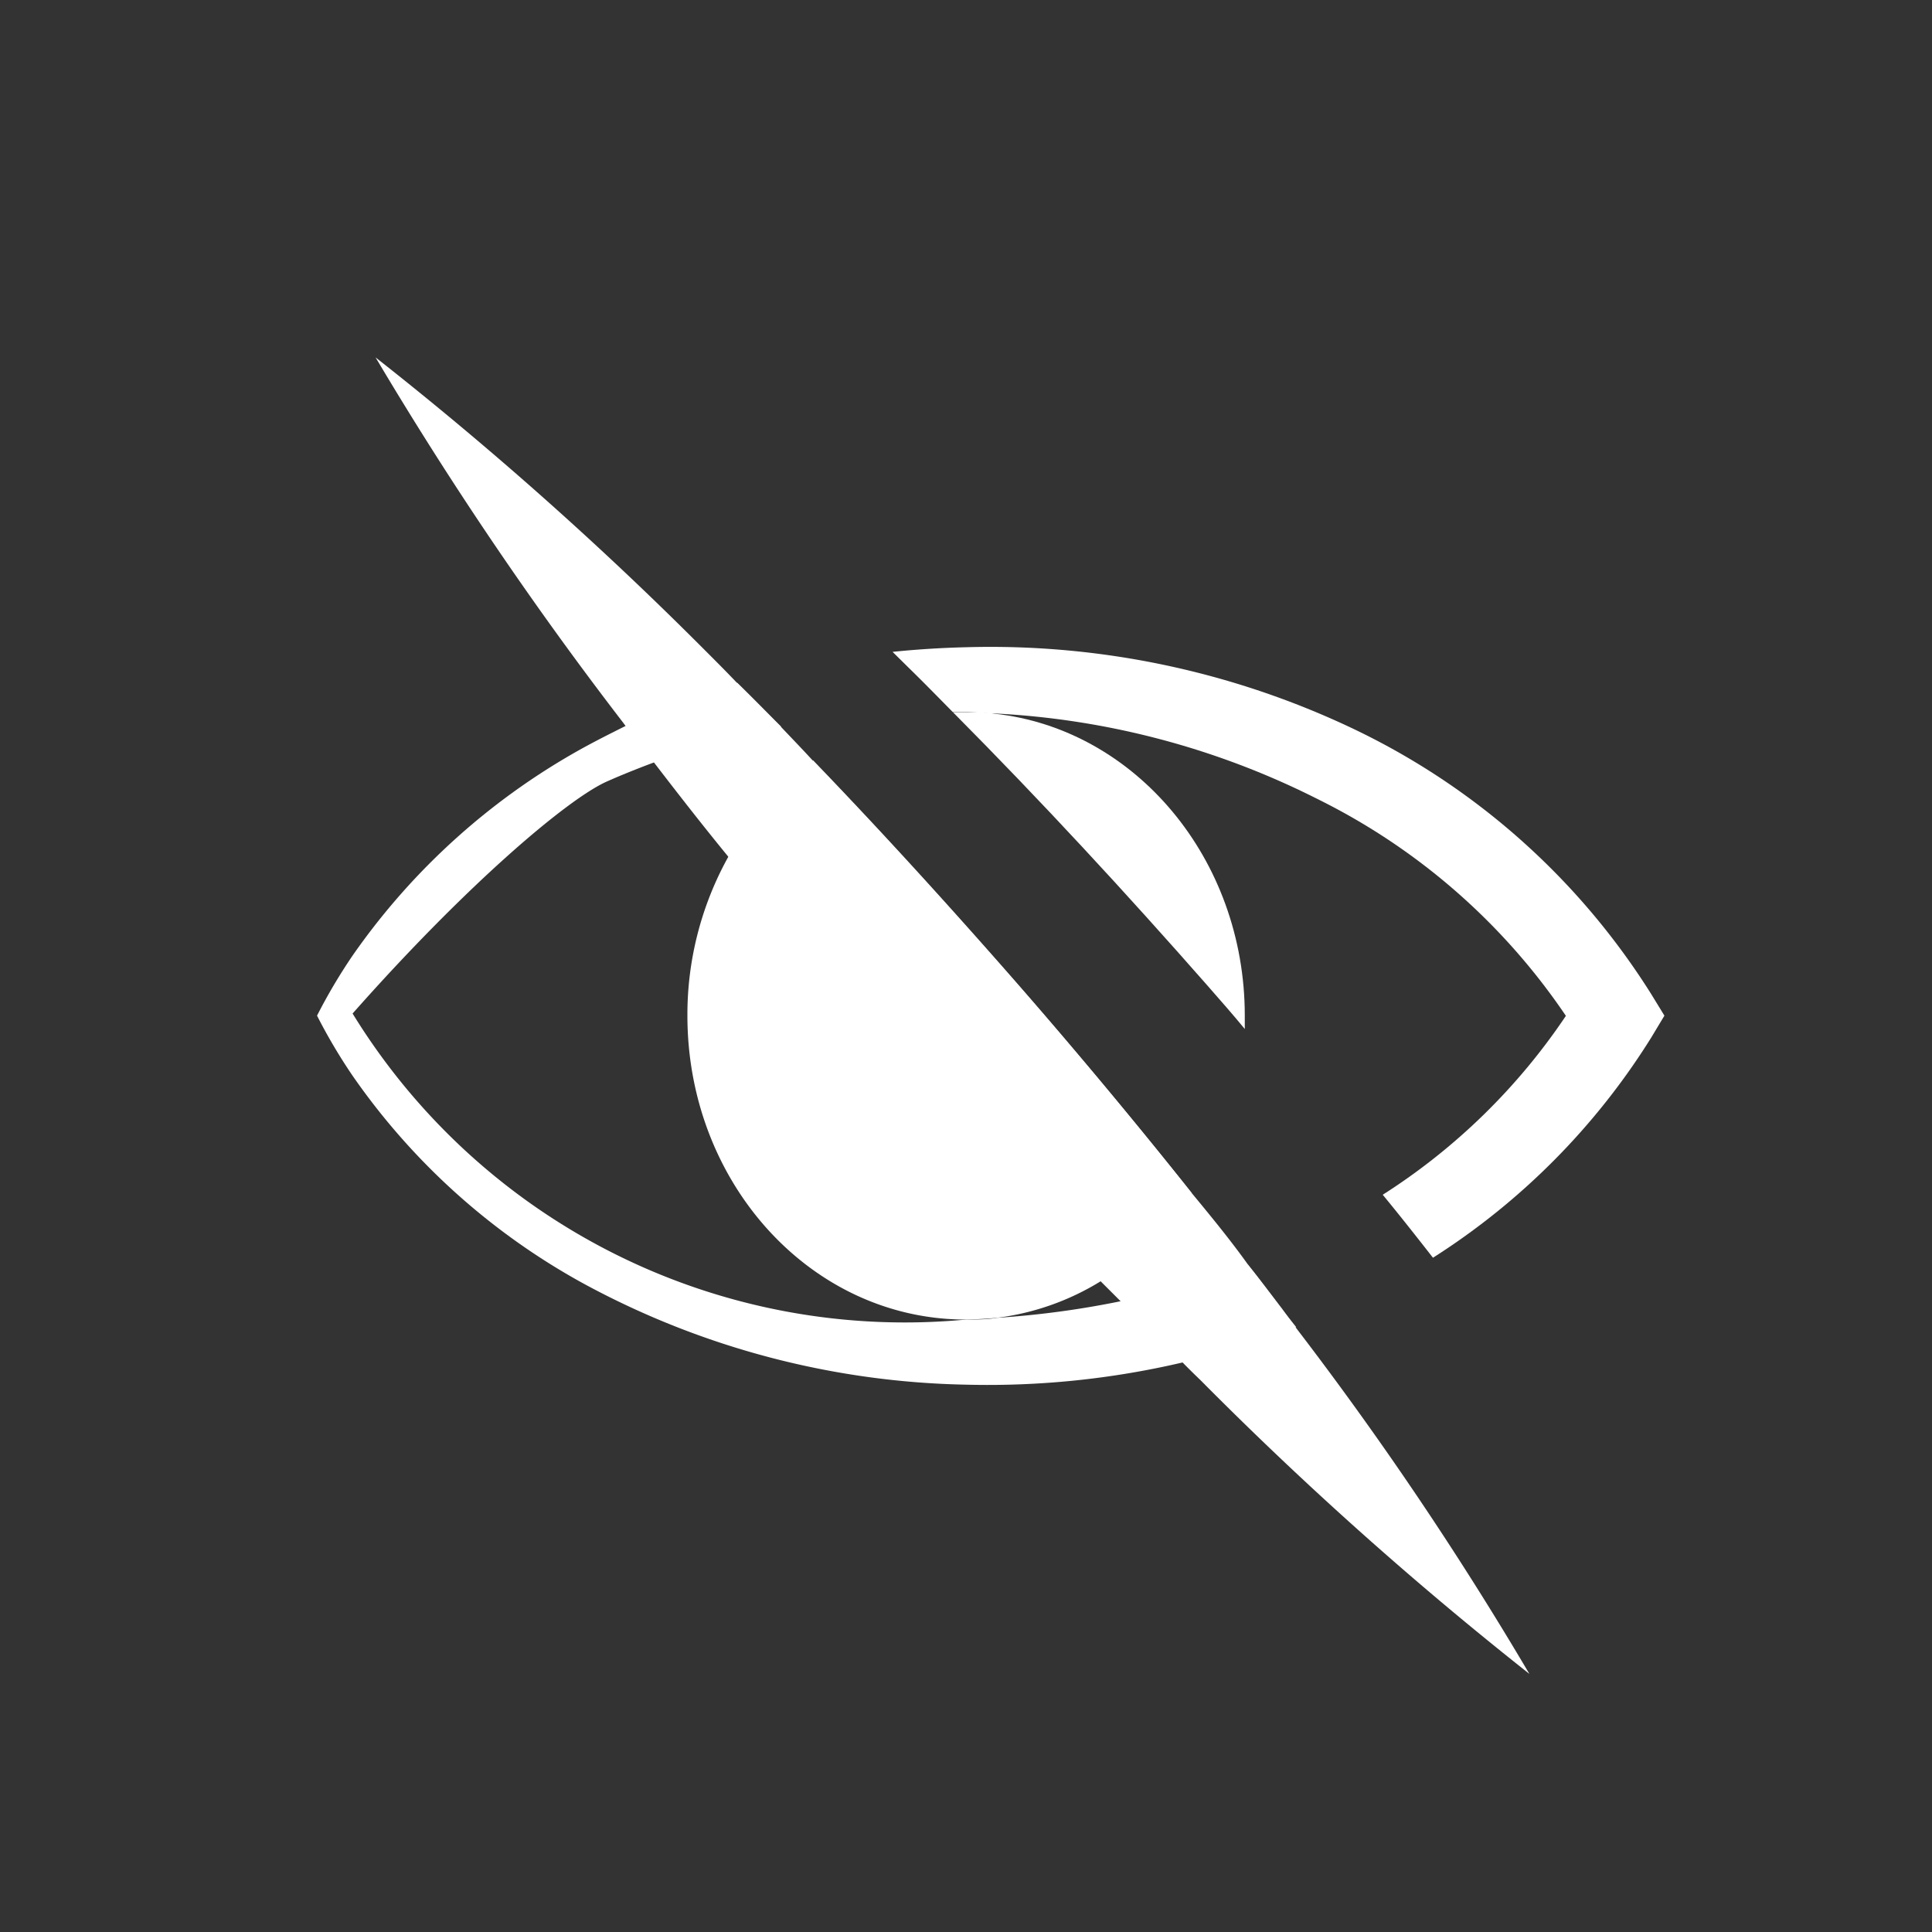
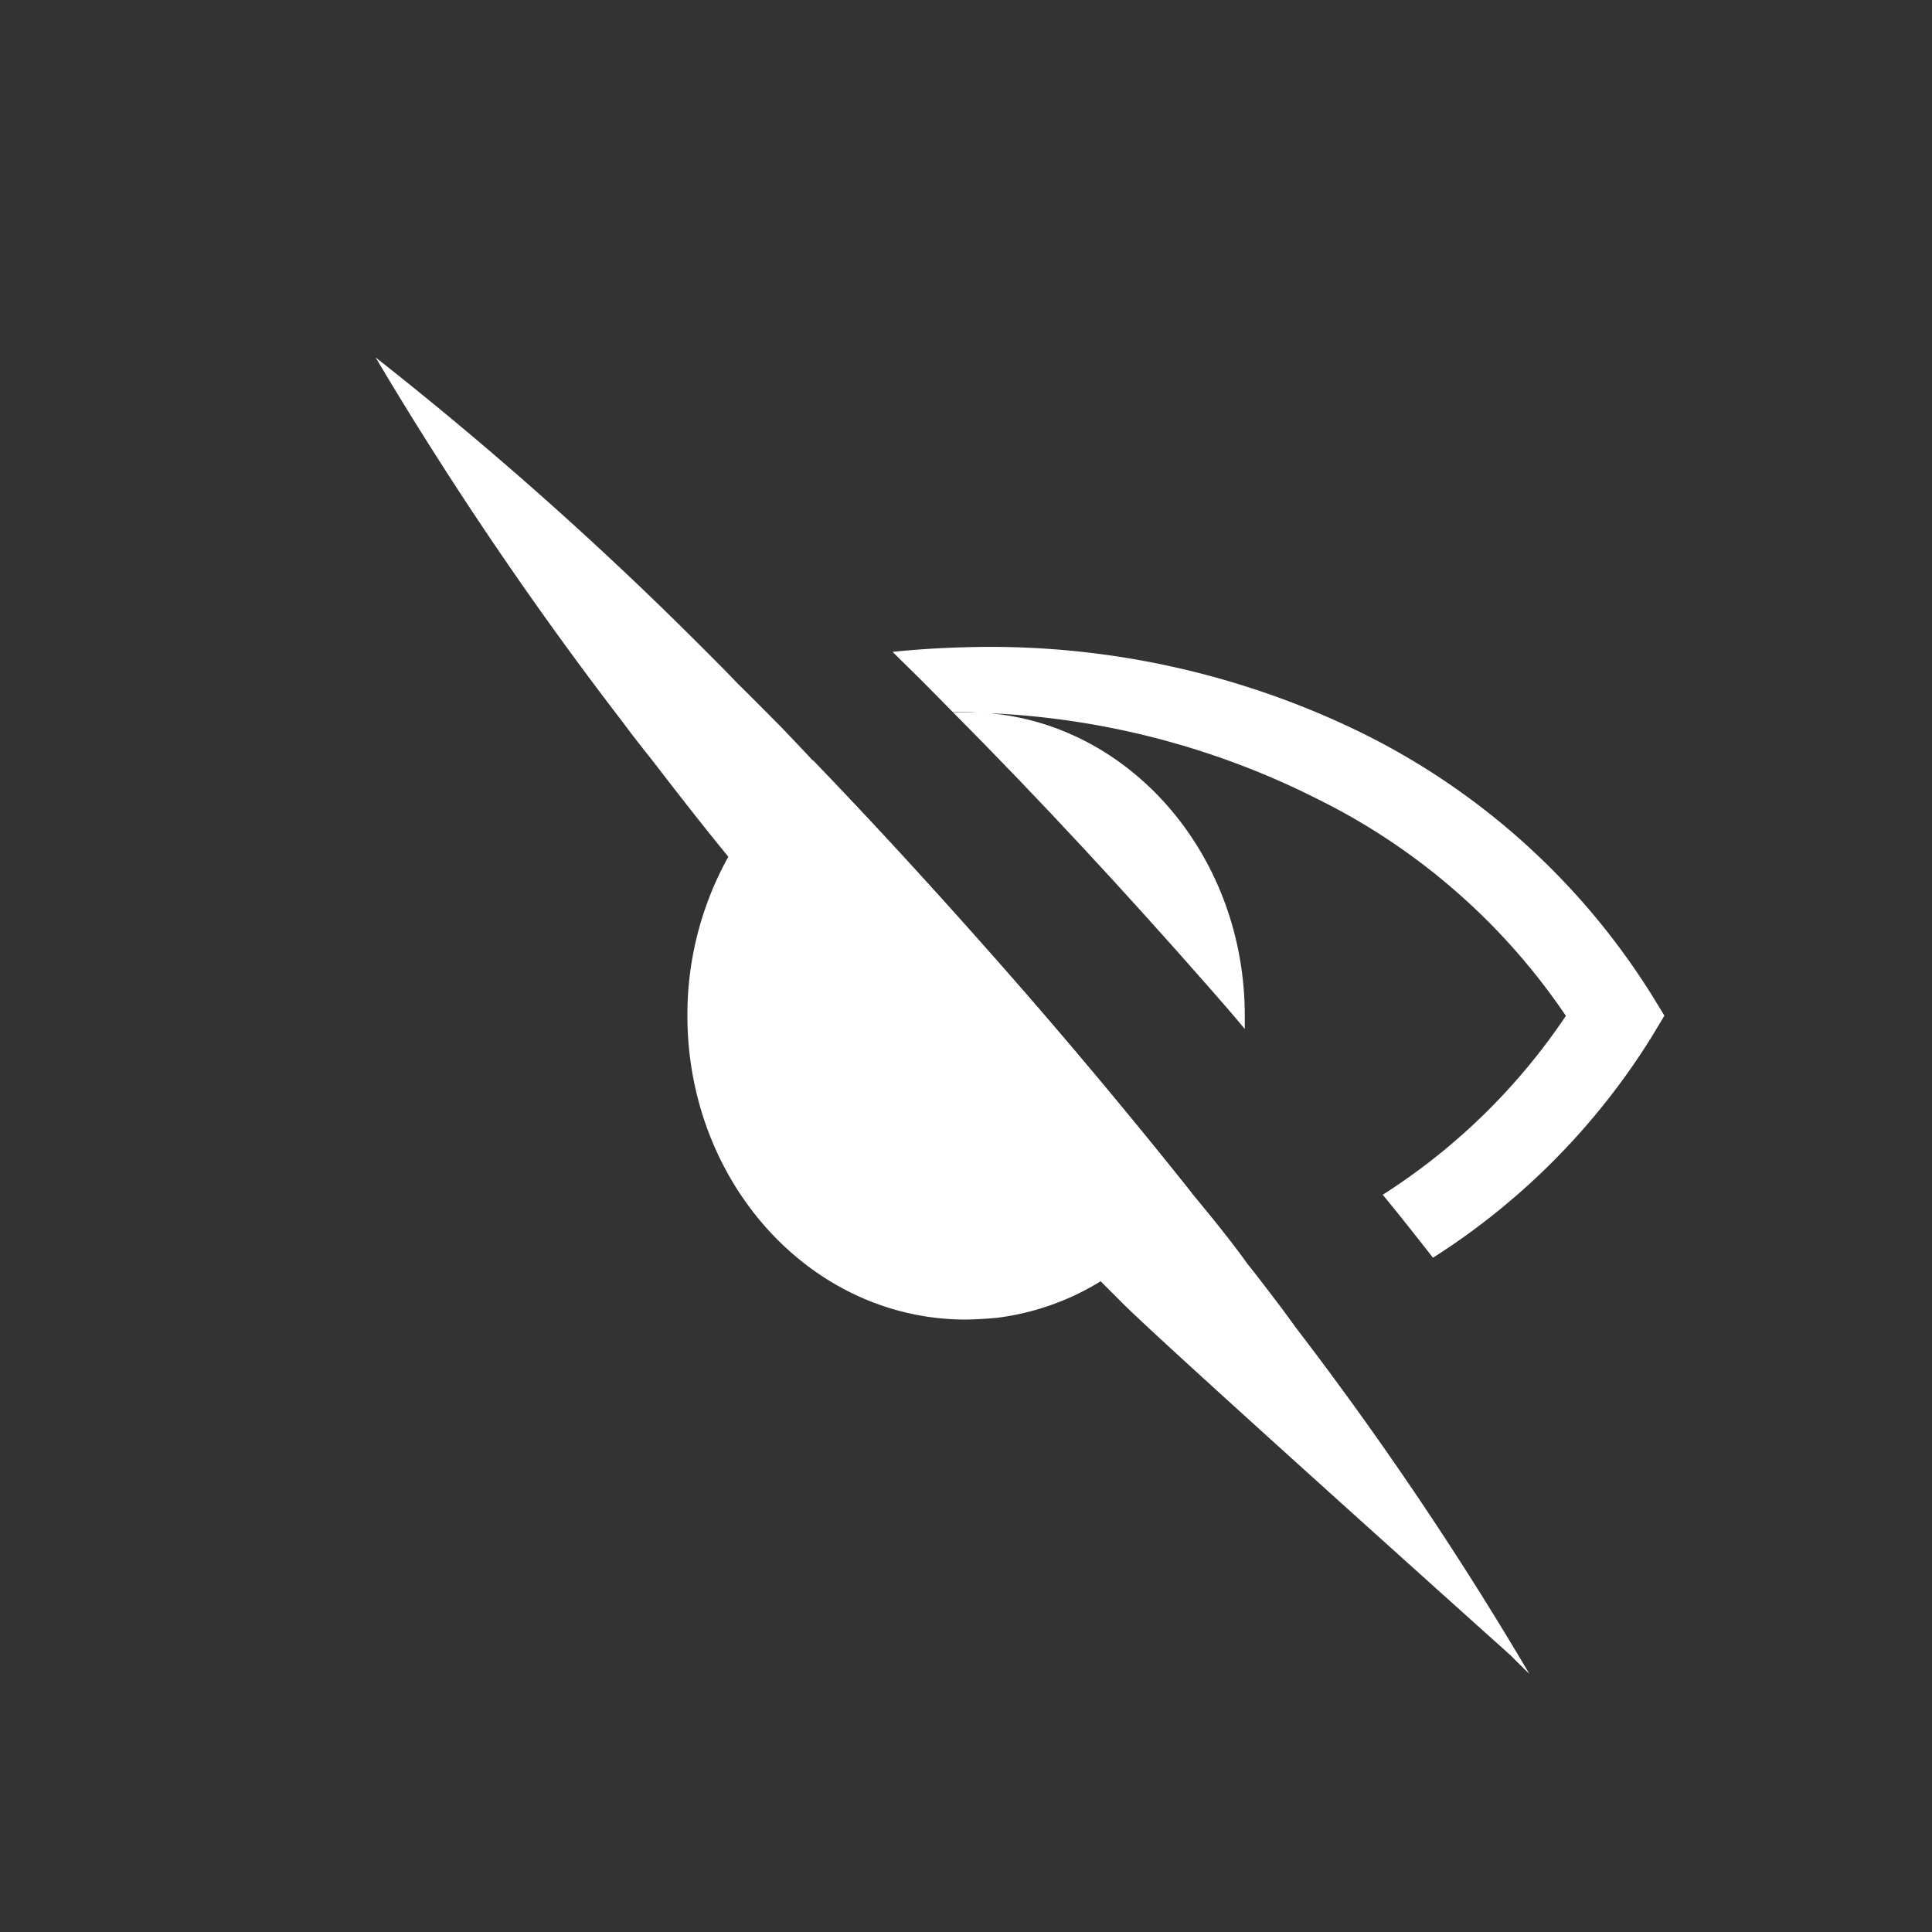
<svg xmlns="http://www.w3.org/2000/svg" viewBox="0 0 100 100">
  <rect x="0" y="0" width="100" height="100" fill="#333333" stroke="none" />
  <defs>
    <style>
      .cls-1 {
        fill: #fff;
      }
    </style>
  </defs>
  <g id="Livello_1" data-name="Livello 1">
    <g>
      <g>
        <path class="cls-1" d="M61.69,61.76A14.81,14.81,0,0,1,57,66.3a13.39,13.39,0,0,1-5.4,1.91c-.53.05-1.08.08-1.61.09h0c-8,0-14.41-7.06-14.41-15.73a16.81,16.81,0,0,1,2.11-8.21,15.65,15.65,0,0,1,4.4-5c3.39,3.52,6.68,7.13,9.9,10.79S58.56,57.82,61.69,61.76Z" />
        <path class="cls-1" d="M64.43,52.57c0,.22,0,.47,0,.69-.61-.74-1.26-1.48-1.9-2.21-4.26-4.85-8.64-9.59-13.21-14.19H50c.48,0,1,0,1.47.08C58.75,37.73,64.43,44.44,64.43,52.57Z" />
      </g>
      <g>
-         <path class="cls-1" d="M67.09,68.69a39.39,39.39,0,0,1-5.92,1.84A44.23,44.23,0,0,1,50,71.67a43.18,43.18,0,0,1-19.57-5.11A35,35,0,0,1,18.25,55.68a28.55,28.55,0,0,1-1.84-3.11,28.55,28.55,0,0,1,1.84-3.11A35.3,35.3,0,0,1,30.44,38.57c.65-.35,1.29-.67,1.95-1a40.71,40.71,0,0,1,5.77-2.23c.78.76,1.52,1.52,2.28,2.28a39.41,39.41,0,0,0-6.58,1.84s-1.31.48-2.47,1c-2,.9-7.16,5.24-13.14,12h0A33.54,33.54,0,0,0,50,68.3h0c.53,0,1.08,0,1.61-.09a46.9,46.9,0,0,0,6.4-.86,38.06,38.06,0,0,0,6.53-1.93c.62.77,1.2,1.55,1.79,2.32Z" />
        <path class="cls-1" d="M86.15,52.57l-.68,1.13a36.18,36.18,0,0,1-11.3,11.4c-.86-1.1-1.71-2.18-2.6-3.26a32.32,32.32,0,0,0,9.48-9.26A33.32,33.32,0,0,0,68.2,41.36a41.7,41.7,0,0,0-16.7-4.43c-.49,0-1-.07-1.47-.08h0l-.72,0c-.76-.77-1.52-1.55-2.29-2.3l-.82-.81c1.27-.13,2.54-.21,3.83-.24A43.72,43.72,0,0,1,70,37.7,37,37,0,0,1,85.47,51.46Z" />
      </g>
-       <path class="cls-1" d="M79.16,86.64a188.6,188.6,0,0,1-17-15.18c-.31-.3-.63-.61-.94-.93Q59.6,69,58,67.35c-.34-.34-.69-.69-1-1Q51.66,60.75,46.6,54.94c-3.05-3.47-6-7-8.89-10.58-1.32-1.61-2.59-3.24-3.85-4.88-.5-.63-1-1.26-1.47-1.89l-.14-.19A190.41,190.41,0,0,1,19.44,18.5,188.8,188.8,0,0,1,36.5,33.67c.57.57,1.13,1.13,1.66,1.69.78.76,1.52,1.52,2.28,2.28.56.59,1.13,1.18,1.67,1.77,3.39,3.52,6.68,7.13,9.9,10.79s6.55,7.62,9.68,11.56c1,1.21,2,2.43,2.88,3.66.62.77,1.2,1.55,1.79,2.32l.73,1A178.57,178.57,0,0,1,79.16,86.64Z" />
+       <path class="cls-1" d="M79.16,86.64c-.31-.3-.63-.61-.94-.93Q59.6,69,58,67.35c-.34-.34-.69-.69-1-1Q51.66,60.75,46.6,54.94c-3.05-3.47-6-7-8.89-10.58-1.32-1.61-2.59-3.24-3.85-4.88-.5-.63-1-1.26-1.47-1.89l-.14-.19A190.41,190.41,0,0,1,19.44,18.5,188.8,188.8,0,0,1,36.5,33.67c.57.57,1.13,1.13,1.66,1.69.78.76,1.52,1.52,2.28,2.28.56.59,1.13,1.18,1.67,1.77,3.39,3.52,6.68,7.13,9.9,10.79s6.55,7.62,9.68,11.56c1,1.21,2,2.43,2.88,3.66.62.77,1.2,1.55,1.79,2.32l.73,1A178.57,178.57,0,0,1,79.16,86.64Z" />
    </g>
  </g>
</svg>